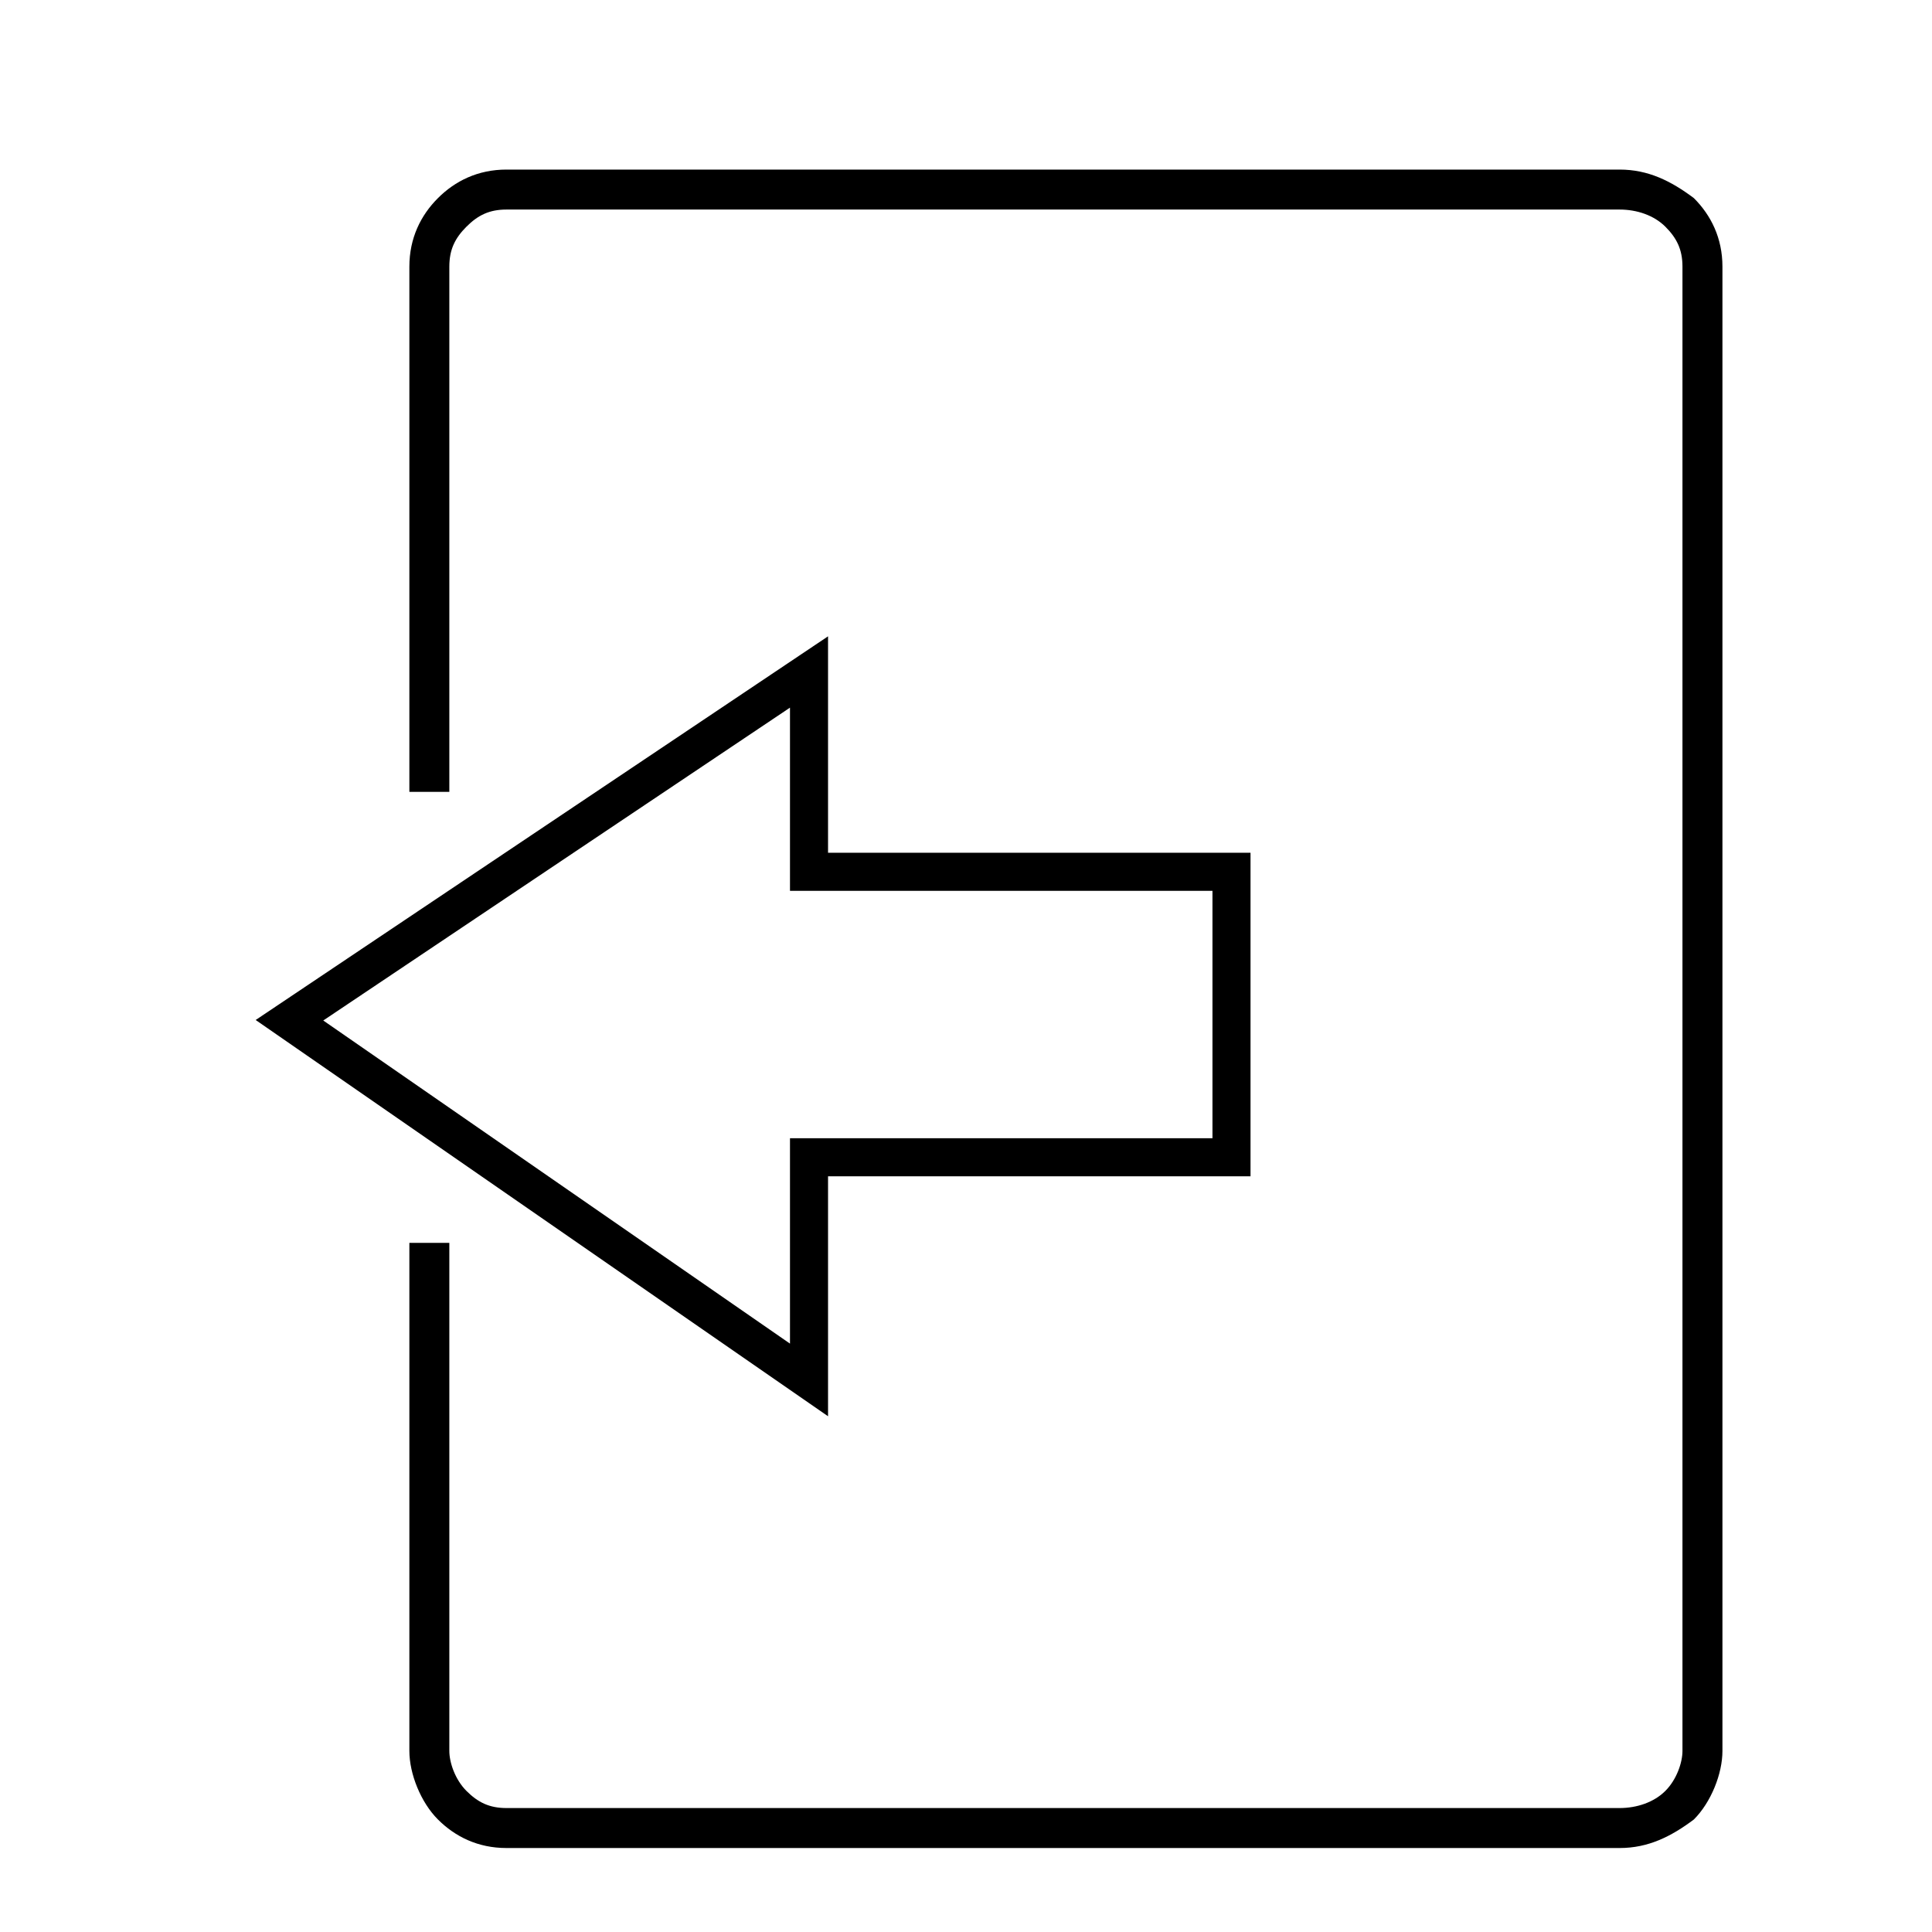
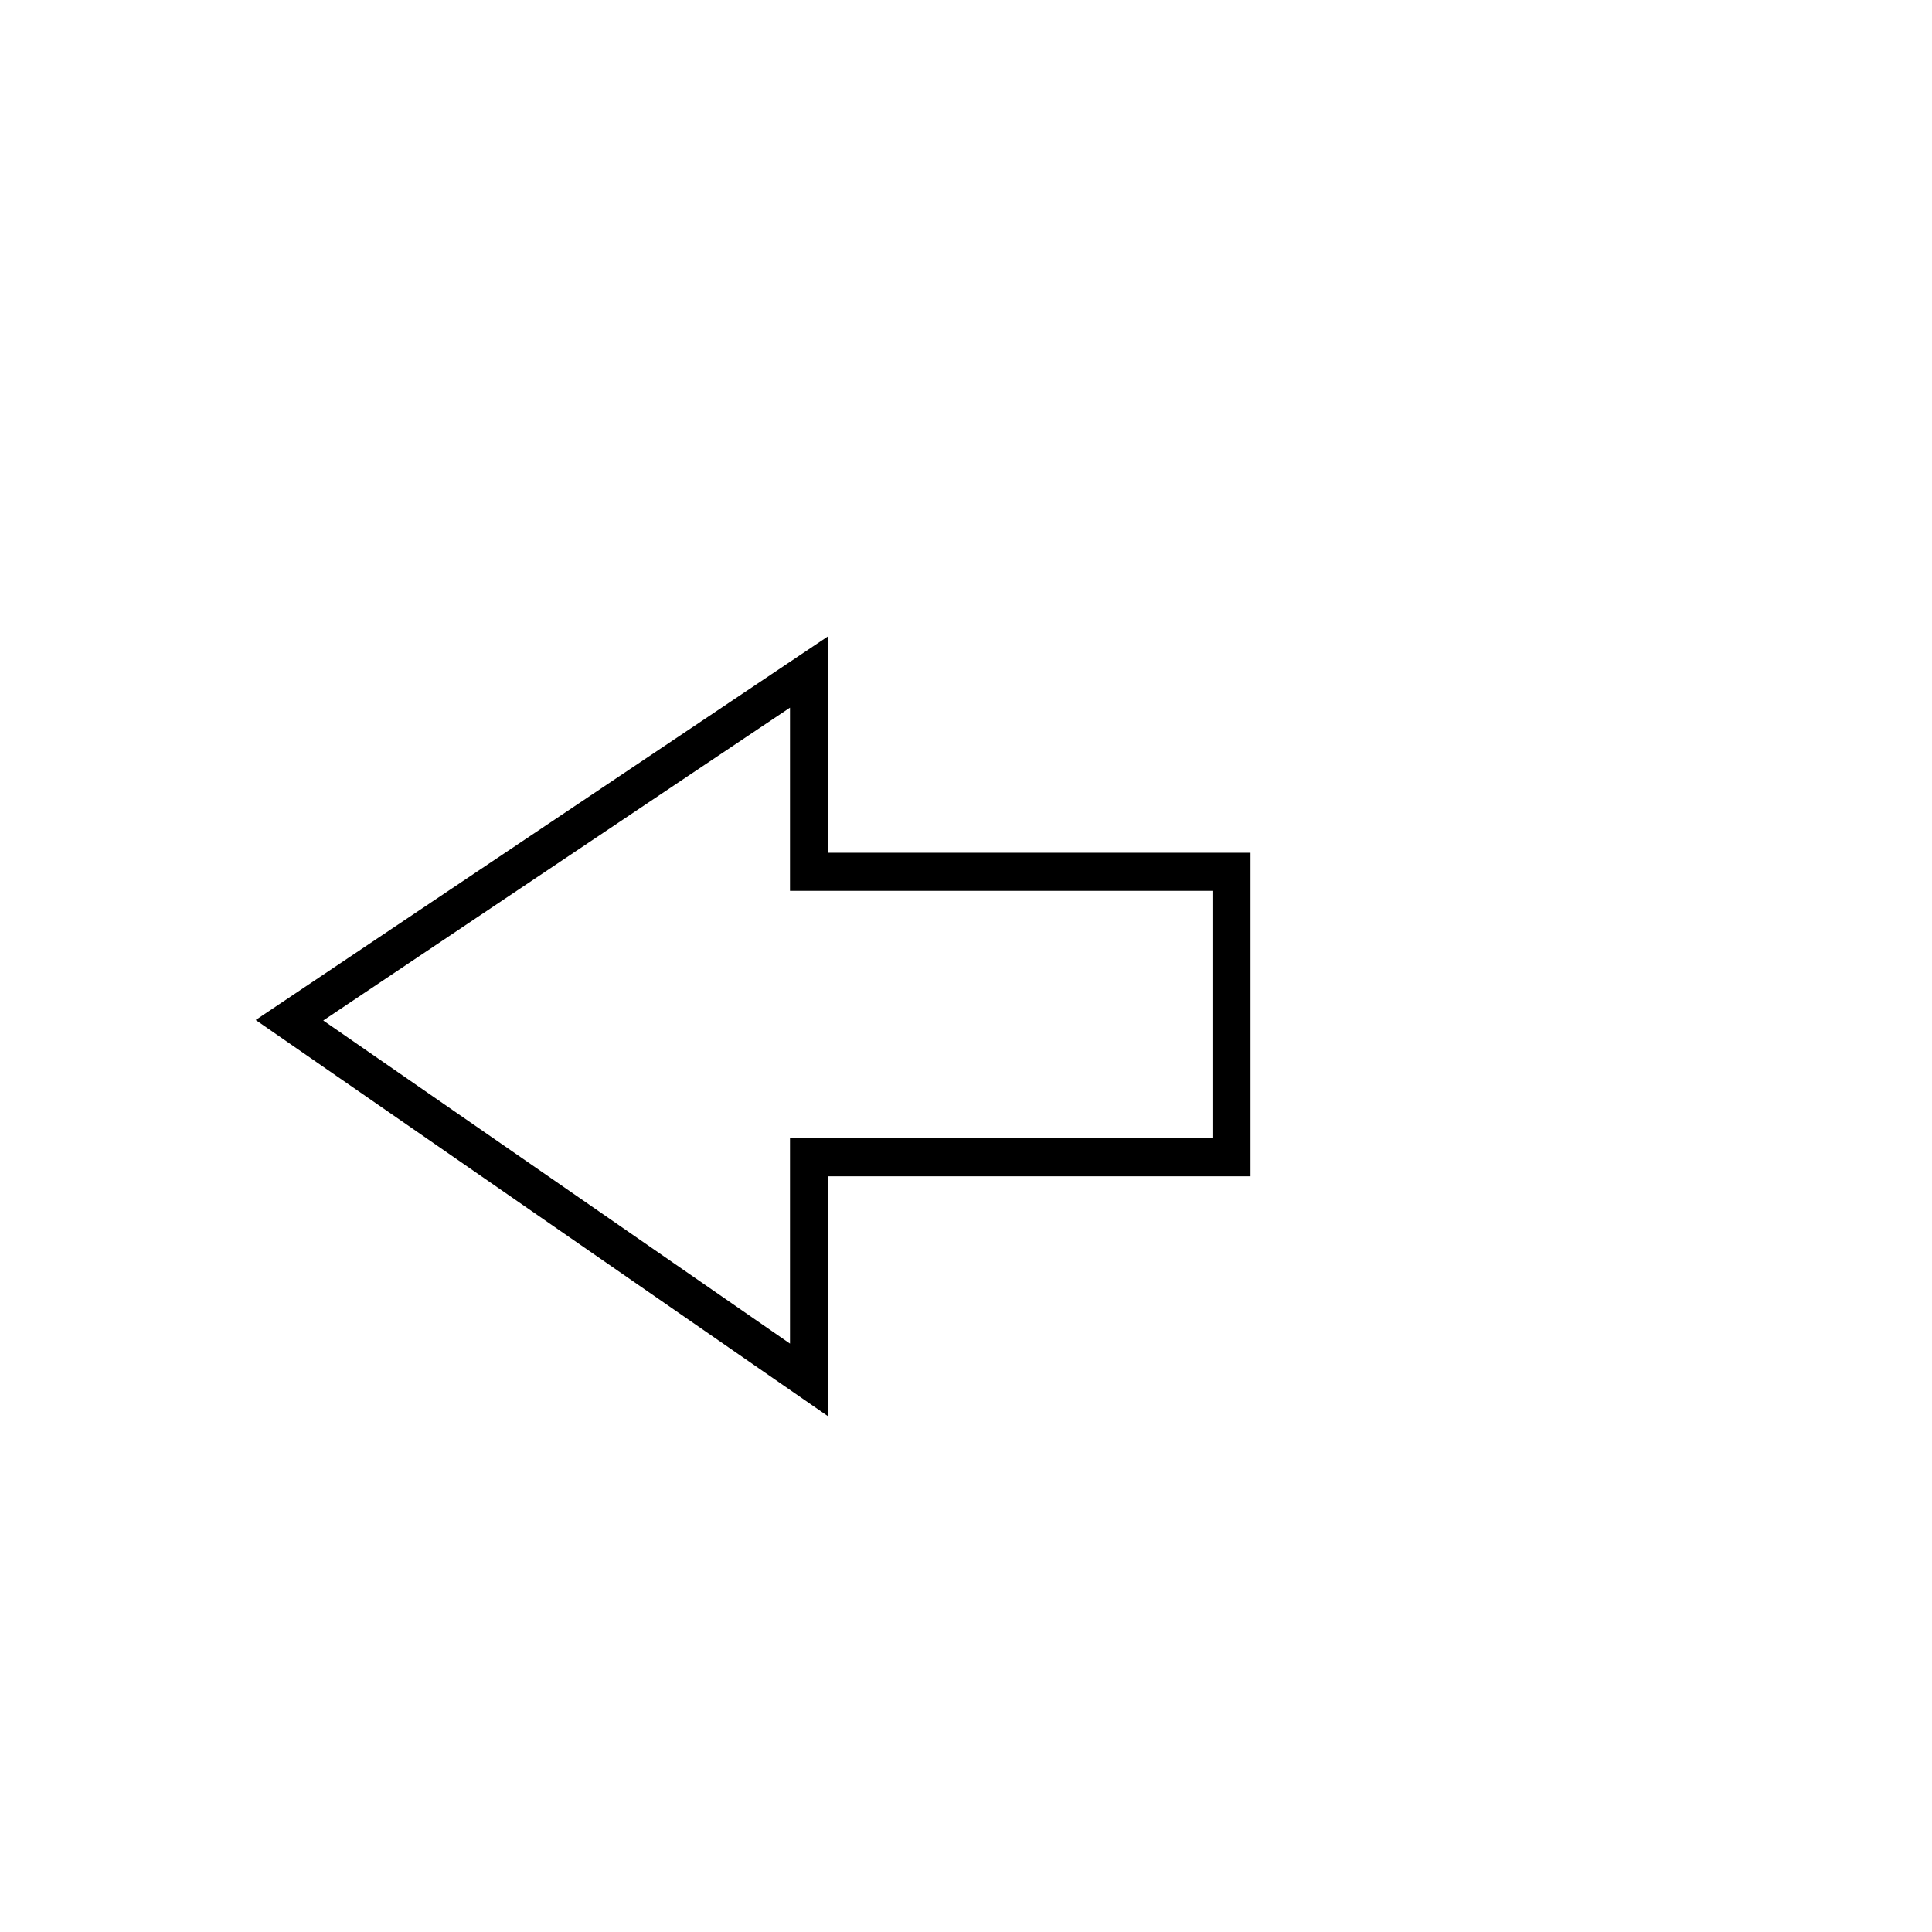
<svg xmlns="http://www.w3.org/2000/svg" width="800px" height="800px" version="1.1" viewBox="144 144 512 512">
-   <path d="m278.21 188.94h295.02c7.566 0 13.617 3.027 19.668 7.566 4.539 4.539 7.566 10.59 7.566 18.156v393.36c0 6.051-3.027 13.617-7.566 18.156-6.051 4.539-12.105 7.566-19.668 7.566h-295.02c-7.566 0-13.617-3.027-18.156-7.566-4.539-4.539-7.566-12.105-7.566-18.156v-134.65h10.59v134.65c0 3.027 1.512 7.566 4.539 10.59 3.027 3.027 6.051 4.539 10.59 4.539h295.02c4.539 0 9.078-1.512 12.105-4.539 3.027-3.027 4.539-7.566 4.539-10.59v-393.36c0-4.539-1.512-7.566-4.539-10.59-3.027-3.027-7.566-4.539-12.105-4.539h-295.02c-4.539 0-7.566 1.512-10.59 4.539-3.027 3.027-4.539 6.051-4.539 10.59v139.19h-10.59v-139.19c0-7.566 3.027-13.617 7.566-18.156 4.539-4.539 10.59-7.566 18.156-7.566z" />
  <path transform="matrix(1.513 0 0 1.513 148.09 148.09)" d="m213 200v-50.001h-74v-35l-91.001 61 91.001 63.001v-38.999z" fill="none" stroke="#000000" stroke-width="6.665" />
</svg>